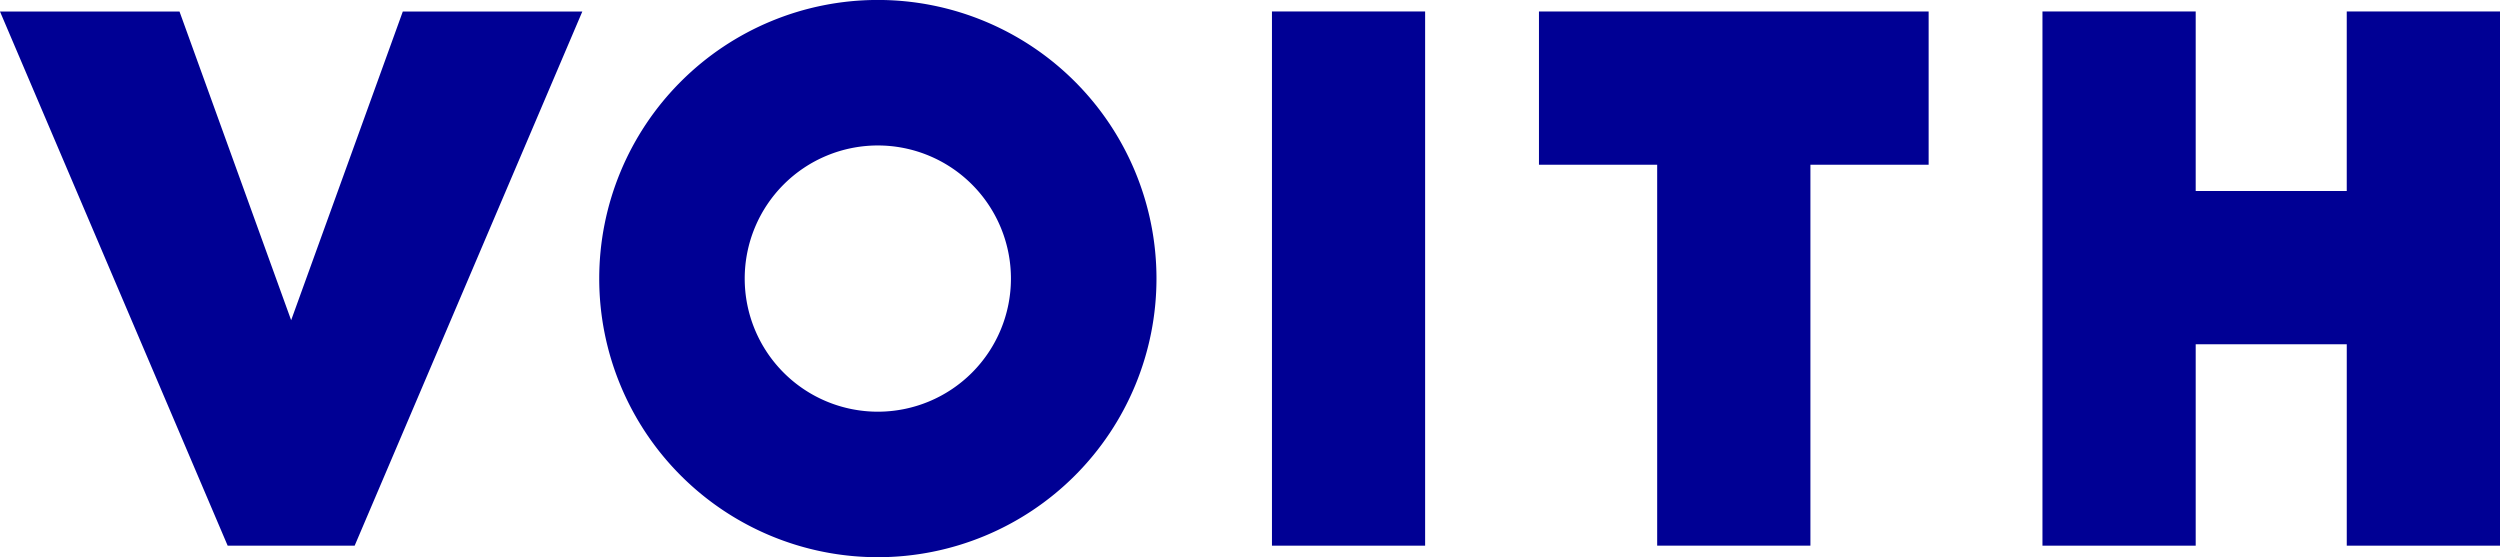
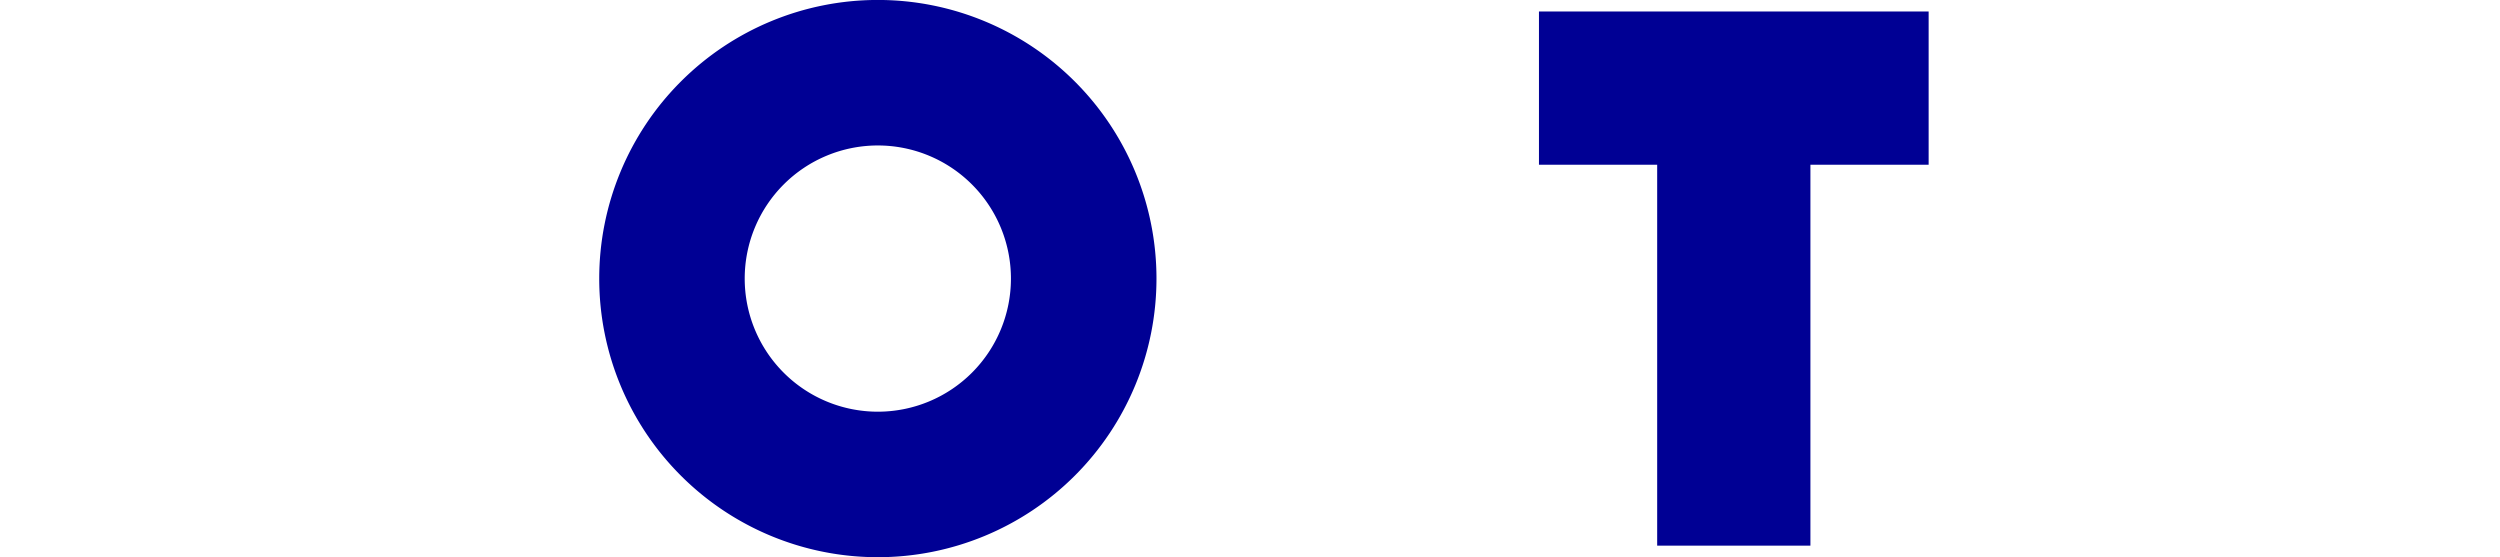
<svg xmlns="http://www.w3.org/2000/svg" width="173.406" height="38.653" viewBox="0 0 173.406 38.653">
  <g id="Group_237" data-name="Group 237" transform="translate(-139.474 -1062.103)">
-     <path id="Path_297" data-name="Path 297" d="M164.073,1099.954l15.792-37.05H167.413l-7.744,21.41-7.744-21.41H139.474l15.792,37.05Z" fill="#000094" fill-rule="evenodd" />
    <path id="Path_298" data-name="Path 298" d="M200.364,1062.1a19.326,19.326,0,1,0,19.326,19.327,19.327,19.327,0,0,0-19.326-19.327Zm0,10.093a9.233,9.233,0,1,1-9.235,9.234,9.233,9.233,0,0,1,9.235-9.234Z" fill="#000094" fill-rule="evenodd" />
-     <path id="Path_299" data-name="Path 299" d="M238.324,1099.954V1062.9H227.7v37.05Z" fill="#000094" fill-rule="evenodd" />
    <path id="Path_300" data-name="Path 300" d="M246.22,1062.9v10.629h8.2v26.421h10.629v-26.421h8.2V1062.9Z" fill="#000094" fill-rule="evenodd" />
-     <path id="Path_301" data-name="Path 301" d="M281.144,1062.9h10.629v12.451h10.477V1062.9H312.88v37.05H302.251v-13.97H291.773v13.97H281.144V1062.9Z" fill="#000094" fill-rule="evenodd" />
  </g>
</svg>